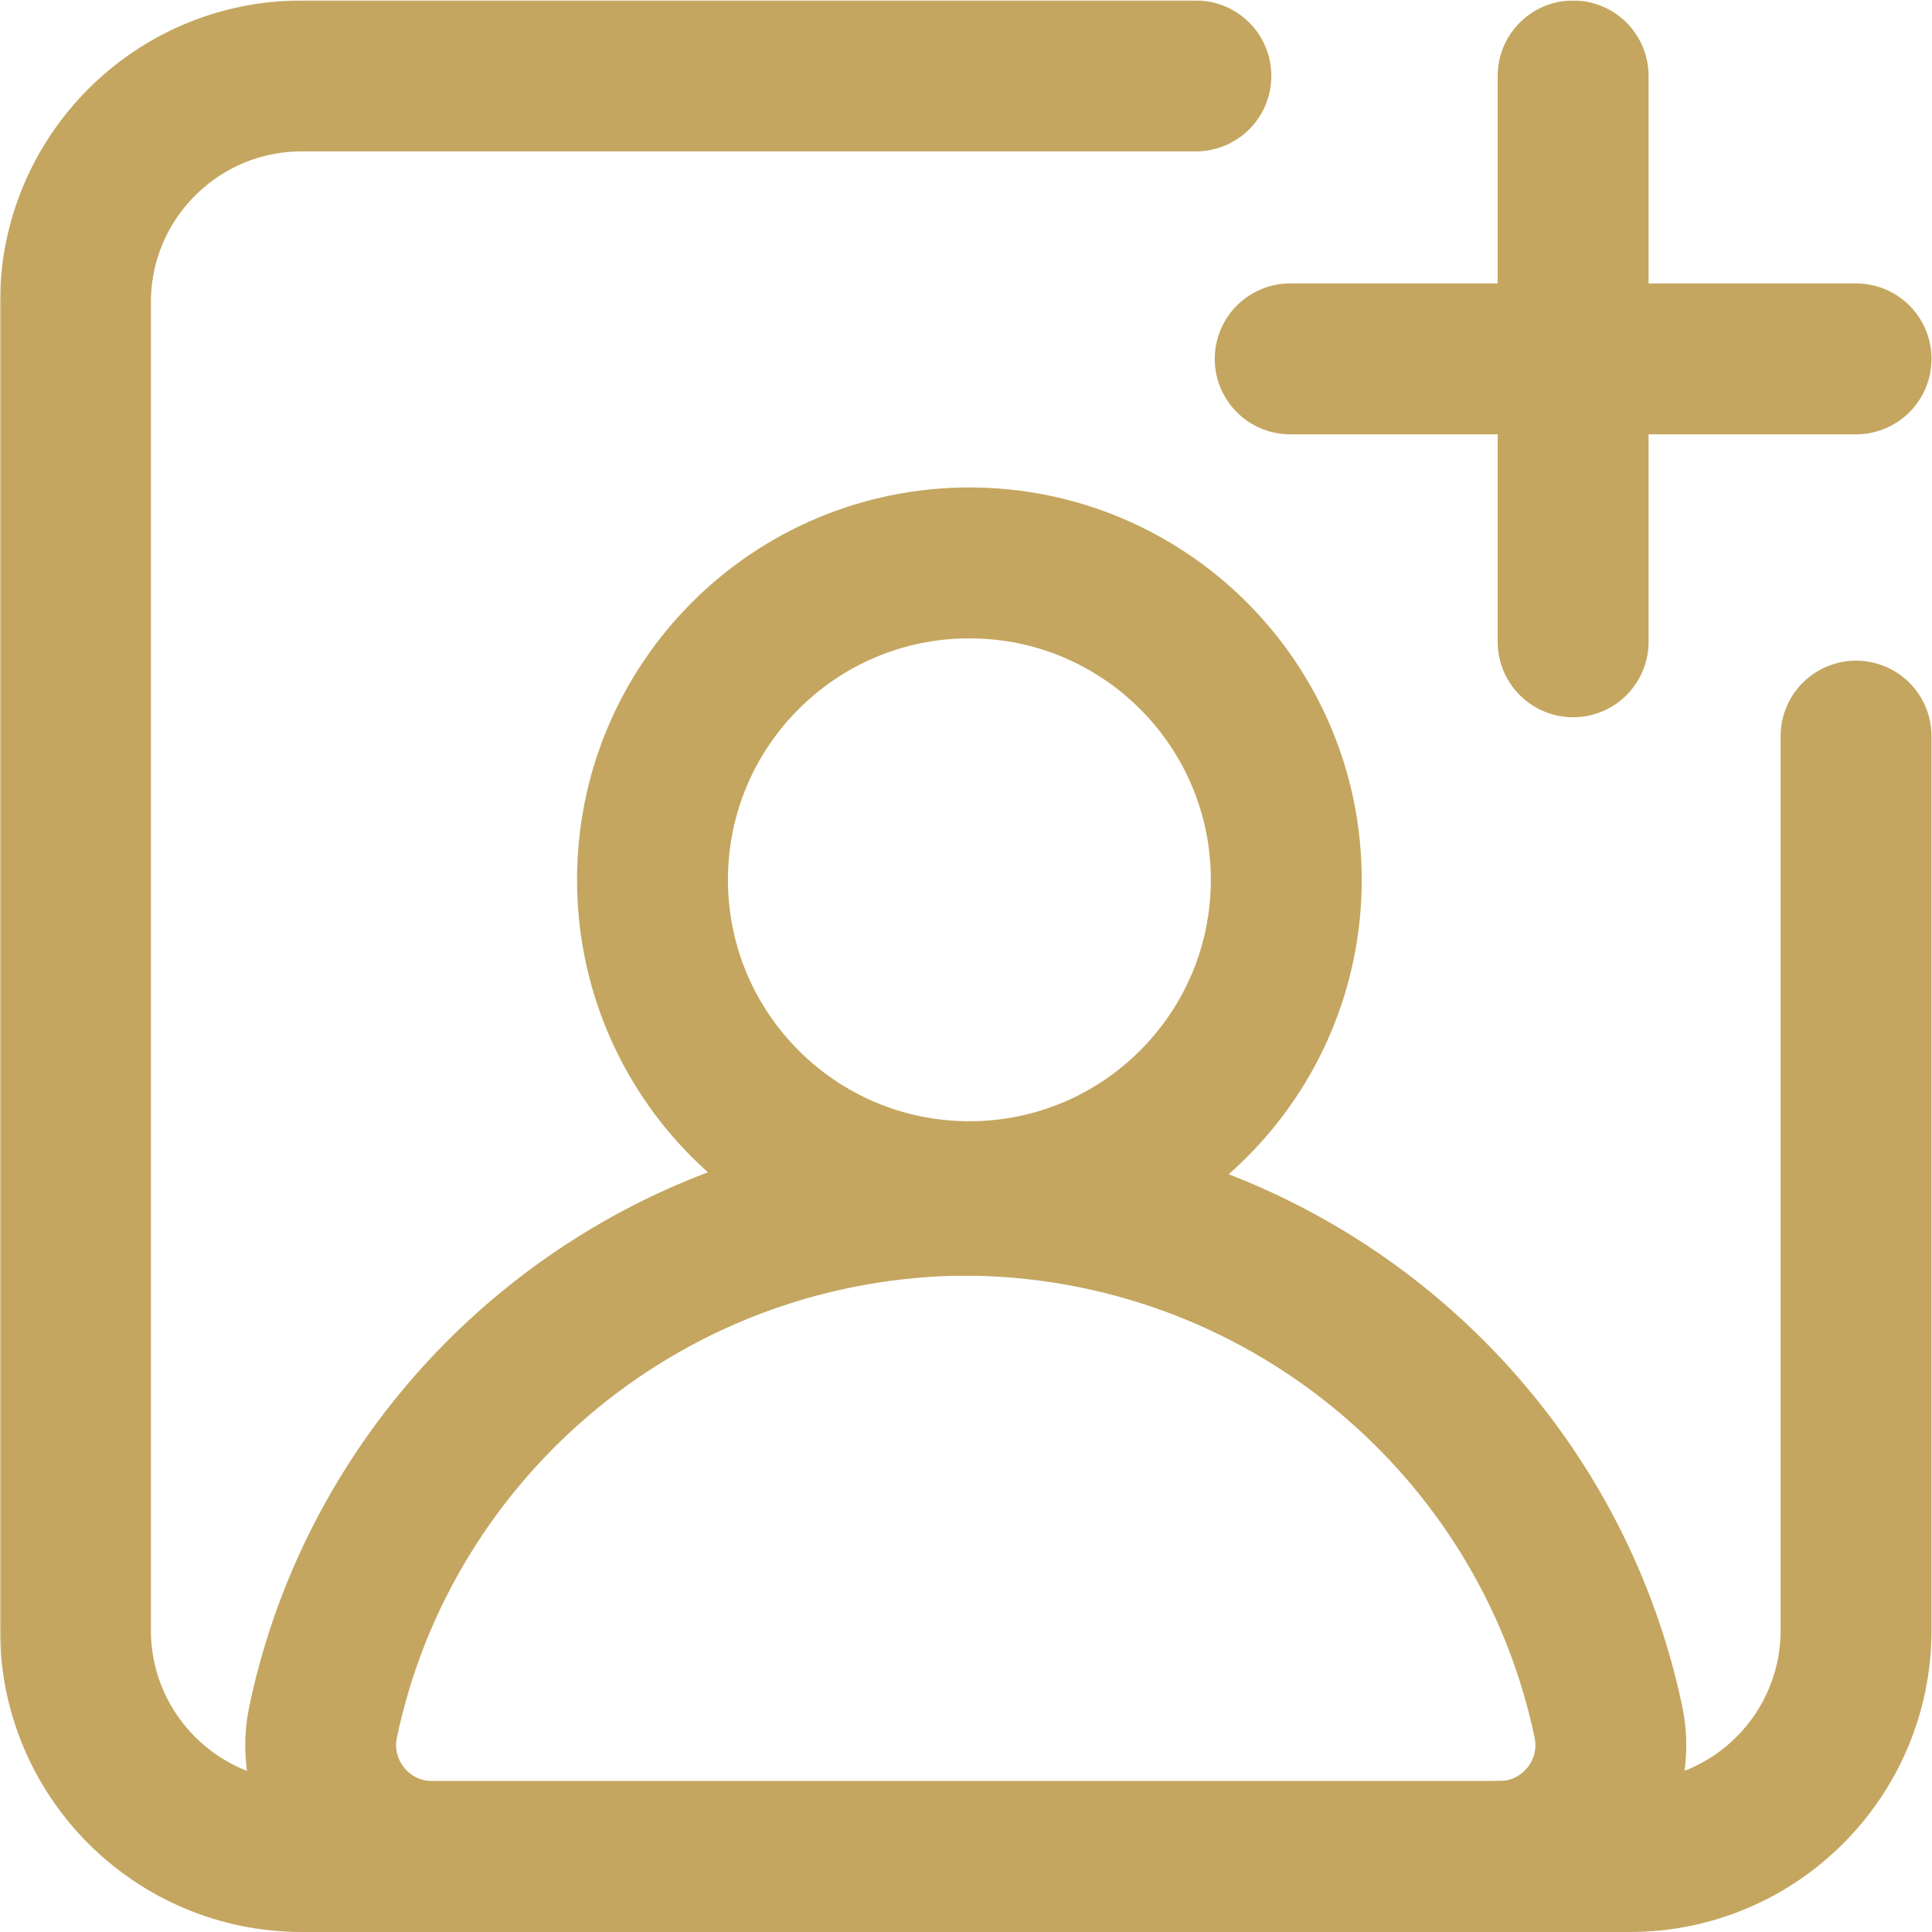
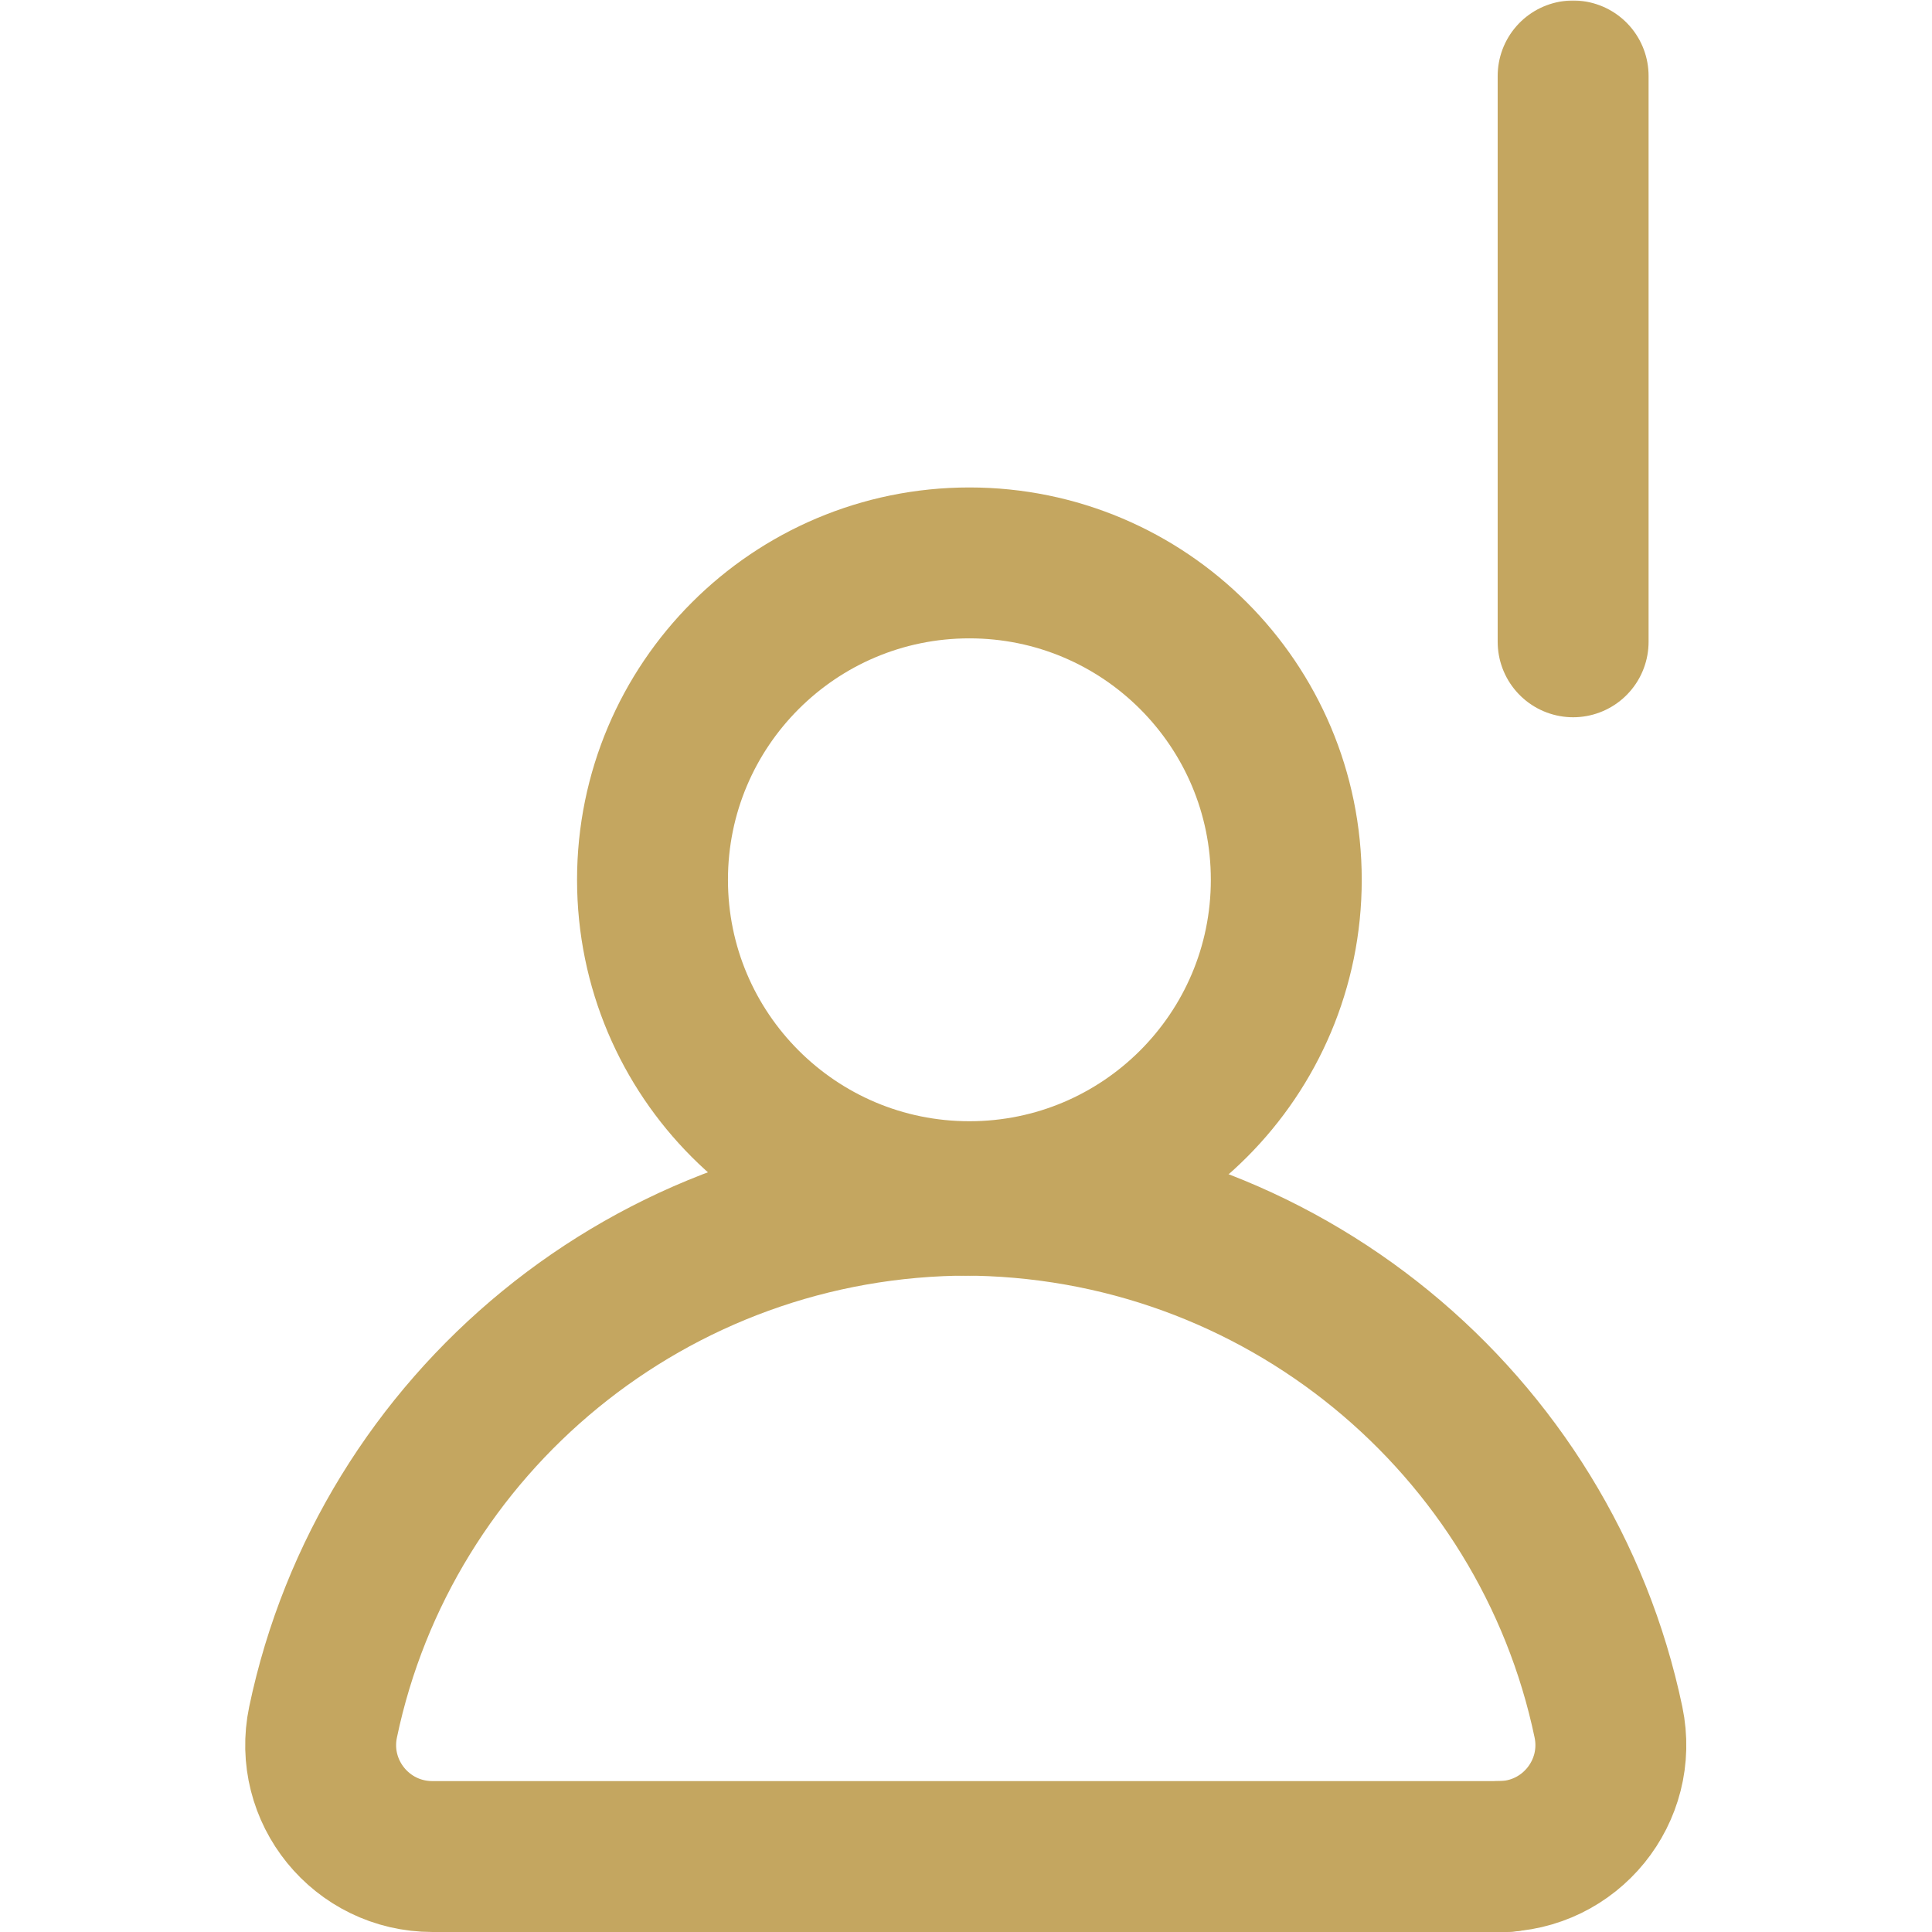
<svg xmlns="http://www.w3.org/2000/svg" width="512" height="512" x="0" y="0" viewBox="0 0 682.667 682.667" style="enable-background:new 0 0 512 512" xml:space="preserve" class="">
  <g>
    <defs>
      <clipPath id="b" clipPathUnits="userSpaceOnUse">
        <path d="M0 512h512V0H0Z" fill="#c4a660" data-original="#000000" />
      </clipPath>
    </defs>
    <mask id="a">
      <rect width="100%" height="100%" fill="#ffffff" data-original="#ffffff" />
    </mask>
    <g mask="url(#a)">
      <g clip-path="url(#b)" transform="matrix(1.333 0 0 -1.333 0 682.667)">
-         <path d="M0 0h-150" style="stroke-width:40;stroke-linecap:round;stroke-linejoin:round;stroke-miterlimit:10;stroke-dasharray:none;stroke-opacity:1" transform="translate(492 417)" fill="none" stroke="#c4a660" stroke-width="40" stroke-linecap="round" stroke-linejoin="round" stroke-miterlimit="10" stroke-dasharray="none" stroke-opacity="" data-original="#000000" class="" />
        <path d="M0 0v-150" style="stroke-width:40;stroke-linecap:round;stroke-linejoin:round;stroke-miterlimit:10;stroke-dasharray:none;stroke-opacity:1" transform="translate(417 492)" fill="none" stroke="#c4a660" stroke-width="40" stroke-linecap="round" stroke-linejoin="round" stroke-miterlimit="10" stroke-dasharray="none" stroke-opacity="" data-original="#000000" class="" />
-         <path d="M0 0h-237c-33.137 0-60-26.863-60-60v-352c0-33.137 26.863-60 60-60h352c33.137 0 60 26.863 60 60v237" style="stroke-width:40;stroke-linecap:round;stroke-linejoin:miter;stroke-miterlimit:10;stroke-dasharray:none;stroke-opacity:1" transform="translate(317 492)" fill="none" stroke="#c4a660" stroke-width="40" stroke-linecap="round" stroke-linejoin="miter" stroke-miterlimit="10" stroke-dasharray="none" stroke-opacity="" data-original="#000000" class="" />
        <path d="M0 0c0 46.393 37.608 84 84 84s84-37.607 84-84c0-46.392-37.608-84-84-84S0-46.392 0 0Z" style="stroke-width:40;stroke-linecap:round;stroke-linejoin:round;stroke-miterlimit:10;stroke-dasharray:none;stroke-opacity:1" transform="translate(172.963 278.915)" fill="none" stroke="#c4a660" stroke-width="40" stroke-linecap="round" stroke-linejoin="round" stroke-miterlimit="10" stroke-dasharray="none" stroke-opacity="" data-original="#000000" class="" />
        <path d="M0 0h-284.624c-18.873 0-32.858 17.275-29.012 35.646 16.542 79 86.962 138.354 171.324 138.354" style="stroke-width:40;stroke-linecap:round;stroke-linejoin:round;stroke-miterlimit:10;stroke-dasharray:none;stroke-opacity:1" transform="translate(399.275 20)" fill="none" stroke="#c4a660" stroke-width="40" stroke-linecap="round" stroke-linejoin="round" stroke-miterlimit="10" stroke-dasharray="none" stroke-opacity="" data-original="#000000" class="" />
        <path d="M0 0c18.873 0 32.858 17.275 29.012 35.646C12.47 114.646-57.95 174-142.312 174" style="stroke-width:40;stroke-linecap:round;stroke-linejoin:round;stroke-miterlimit:10;stroke-dasharray:none;stroke-opacity:1" transform="translate(397.349 20)" fill="none" stroke="#c4a660" stroke-width="40" stroke-linecap="round" stroke-linejoin="round" stroke-miterlimit="10" stroke-dasharray="none" stroke-opacity="" data-original="#000000" class="" />
      </g>
    </g>
  </g>
</svg>